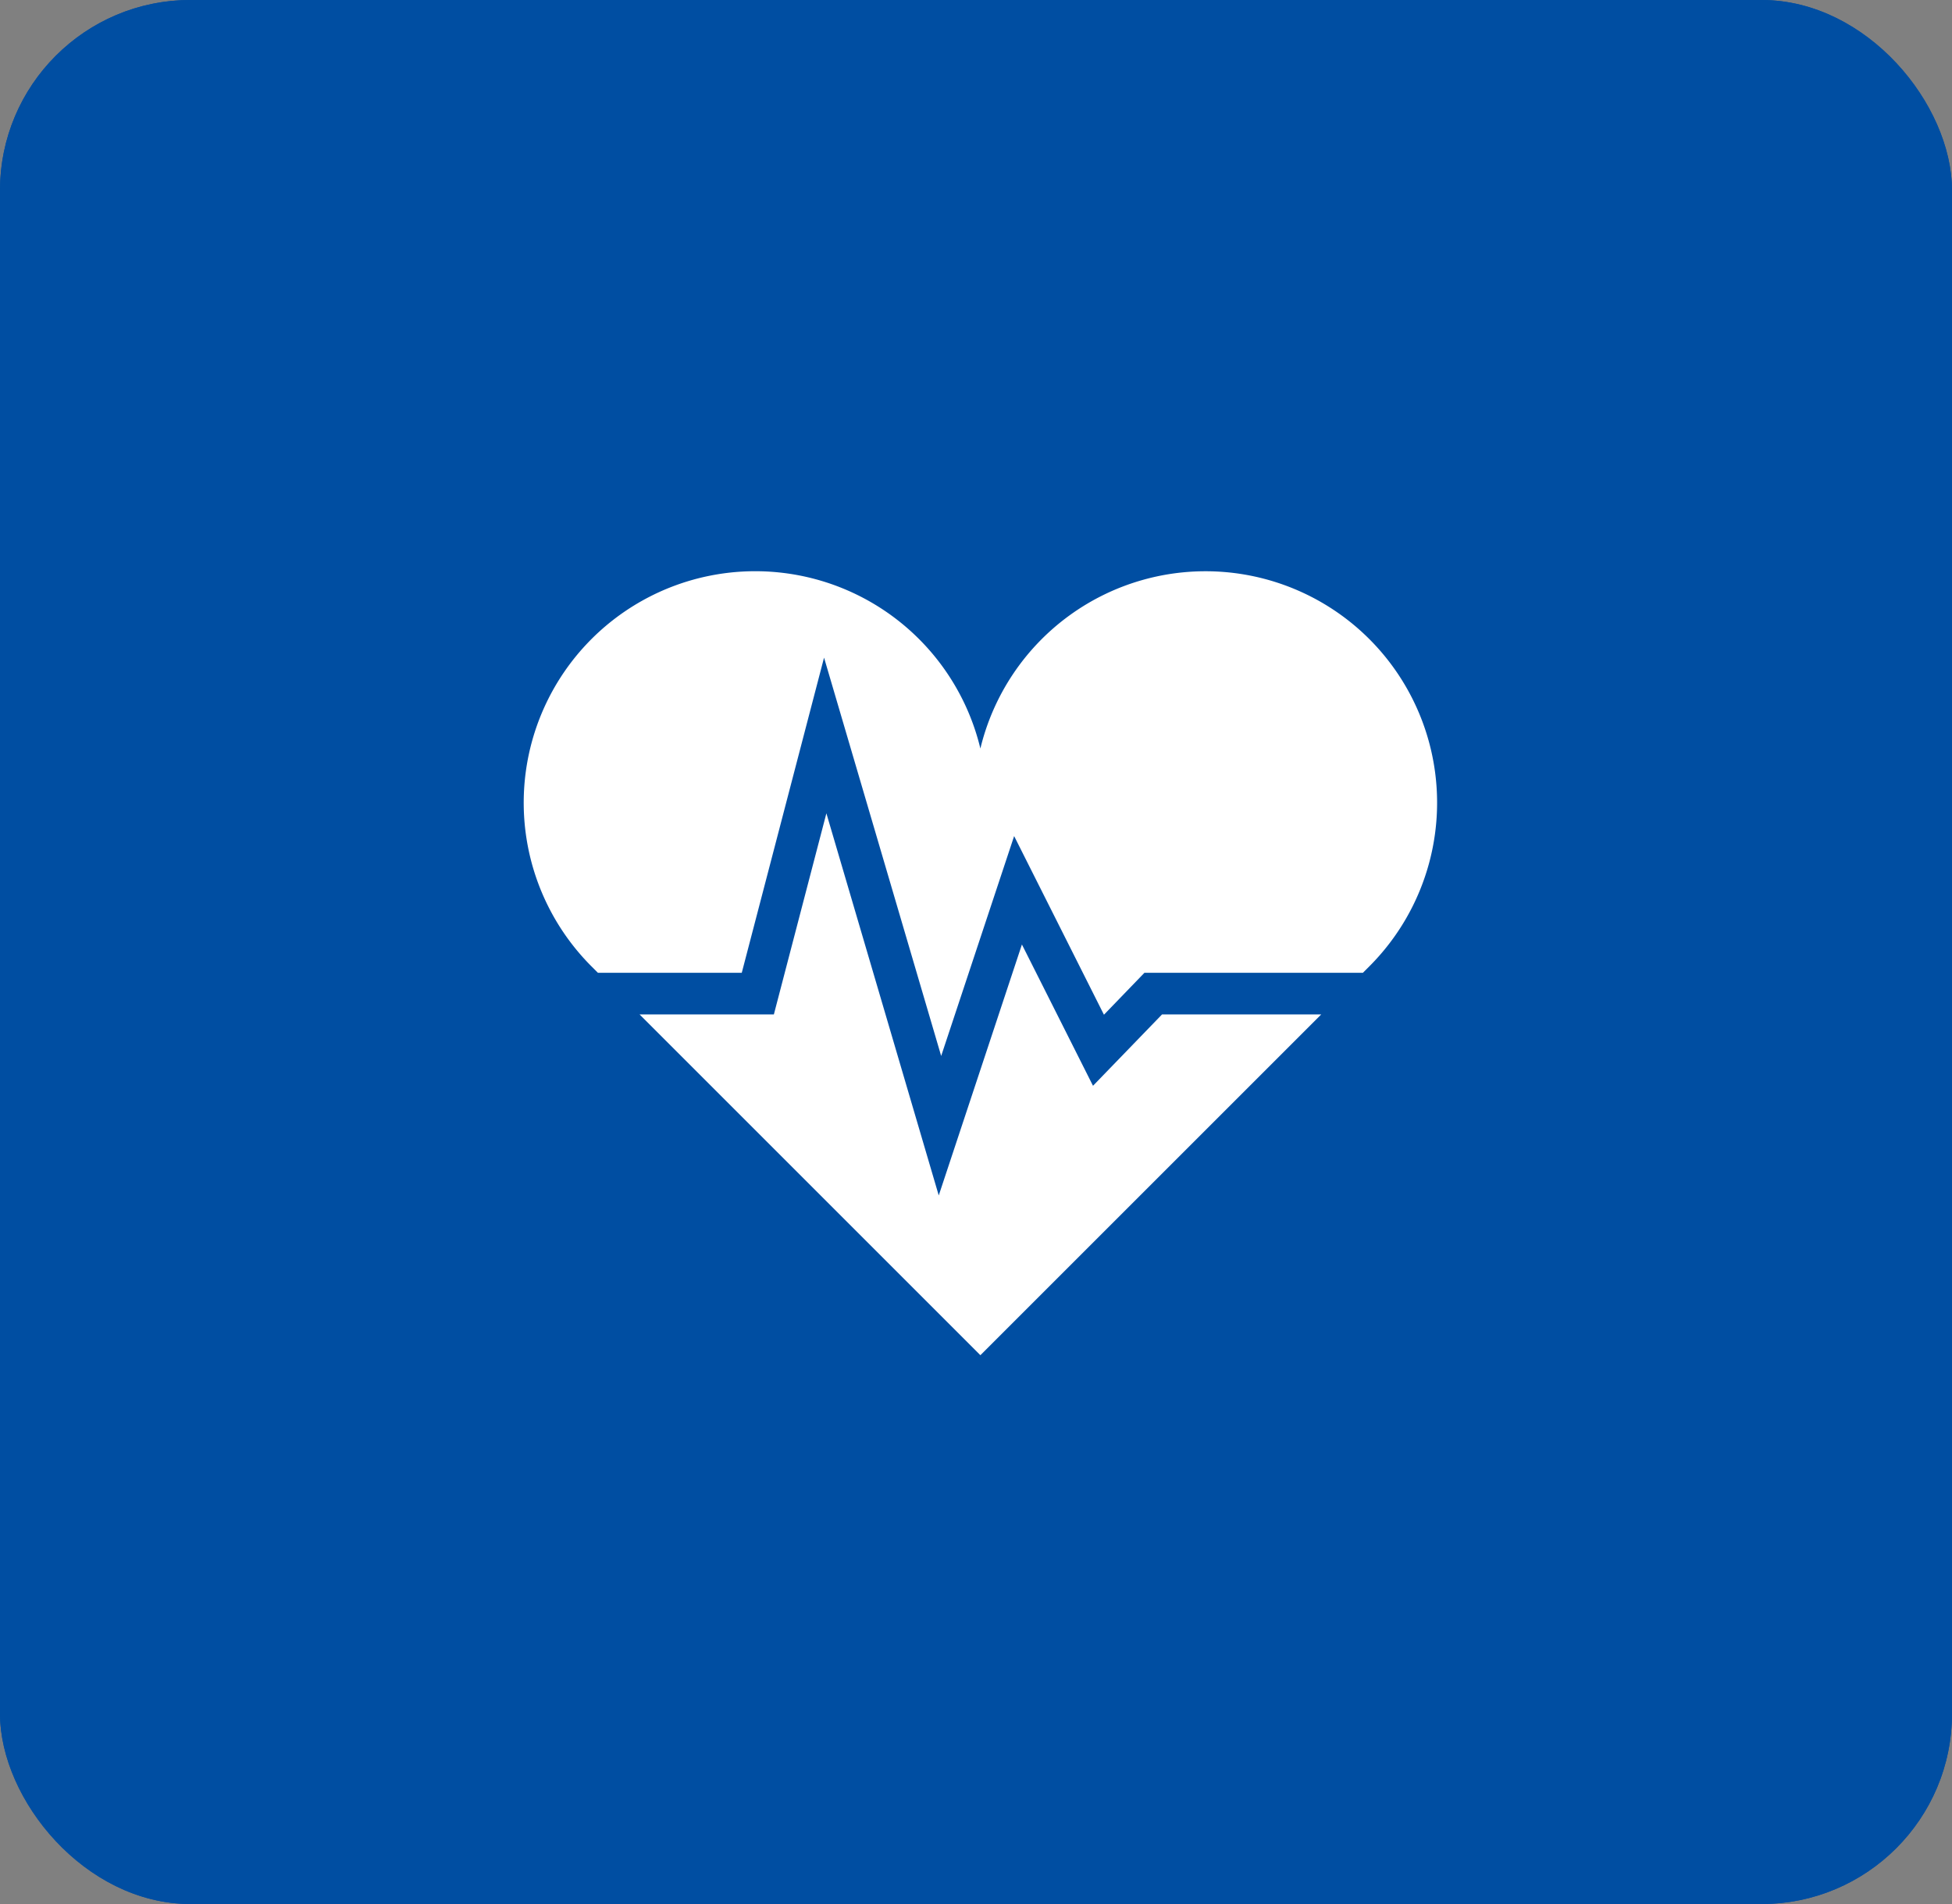
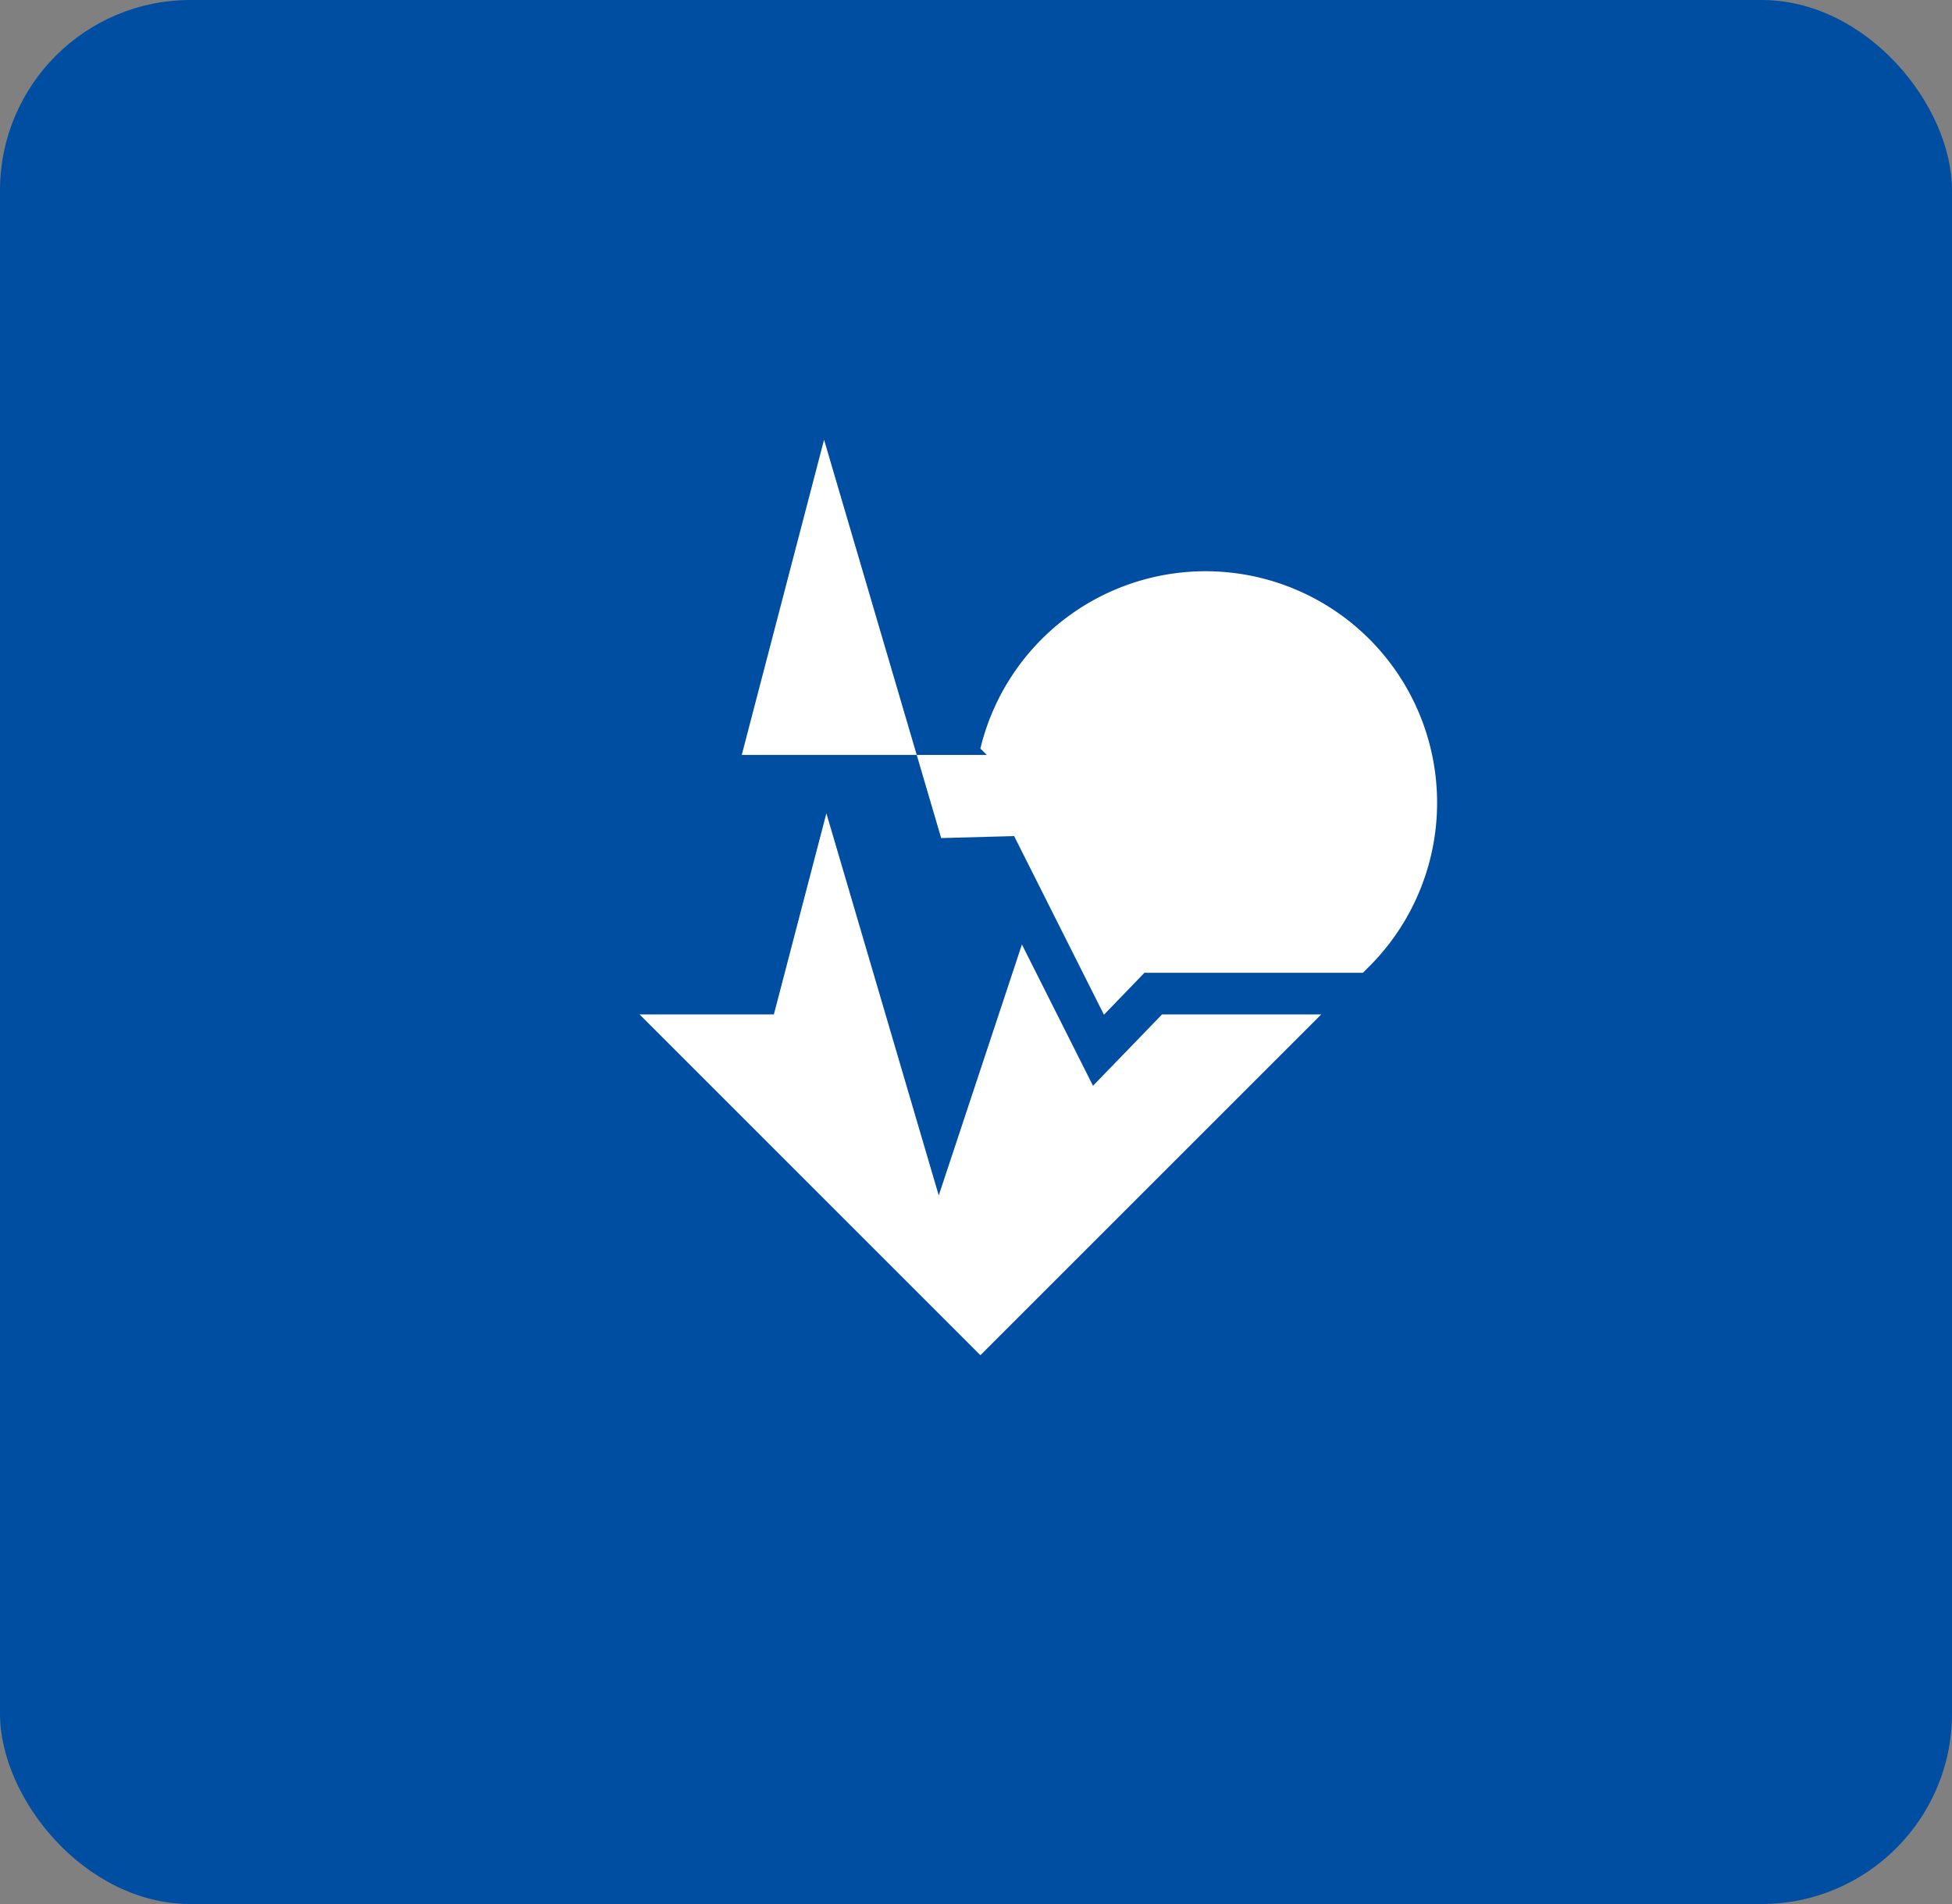
<svg xmlns="http://www.w3.org/2000/svg" width="82" height="80" viewBox="0 0 82 80">
  <rect x="0" y="0" width="82" height="80" fill="#808080" stroke="none" />
  <g id="ico_lineup02" transform="translate(-1191 -2070)">
    <g id="ico_lineup00" transform="translate(1019 20)">
      <g id="長方形_3107" data-name="長方形 3107" transform="translate(172 2050)" fill="#004ea2" stroke="#004ea2" stroke-width="1">
        <rect width="82" height="80" rx="8" stroke="none" />
-         <rect x="0.5" y="0.5" width="81" height="79" rx="7.5" fill="none" />
      </g>
    </g>
    <g id="グループ_4054" data-name="グループ 4054" transform="translate(1213.002 2057.779)">
      <path id="パス_1509" data-name="パス 1509" d="M84,183.415l-2.986-5.937-3.494,10.544L72.8,171.967l-2.206,8.45H64.953l14.316,14.318,14.318-14.318H86.9Z" transform="translate(-60.087 -125.573)" fill="#fff" />
-       <path id="パス_1510" data-name="パス 1510" d="M35.519,39.071a9.73,9.73,0,0,0-16.337,4.6A9.727,9.727,0,1,0,2.847,52.826l.269.269H9.158l3.457-13.242,4.92,16.736L20.6,47.35l3.773,7.506,1.7-1.761H35.25l.269-.269A9.726,9.726,0,0,0,35.519,39.071Z" fill="#fff" />
+       <path id="パス_1510" data-name="パス 1510" d="M35.519,39.071a9.73,9.73,0,0,0-16.337,4.6l.269.269H9.158l3.457-13.242,4.92,16.736L20.6,47.35l3.773,7.506,1.7-1.761H35.25l.269-.269A9.726,9.726,0,0,0,35.519,39.071Z" fill="#fff" />
    </g>
  </g>
</svg>